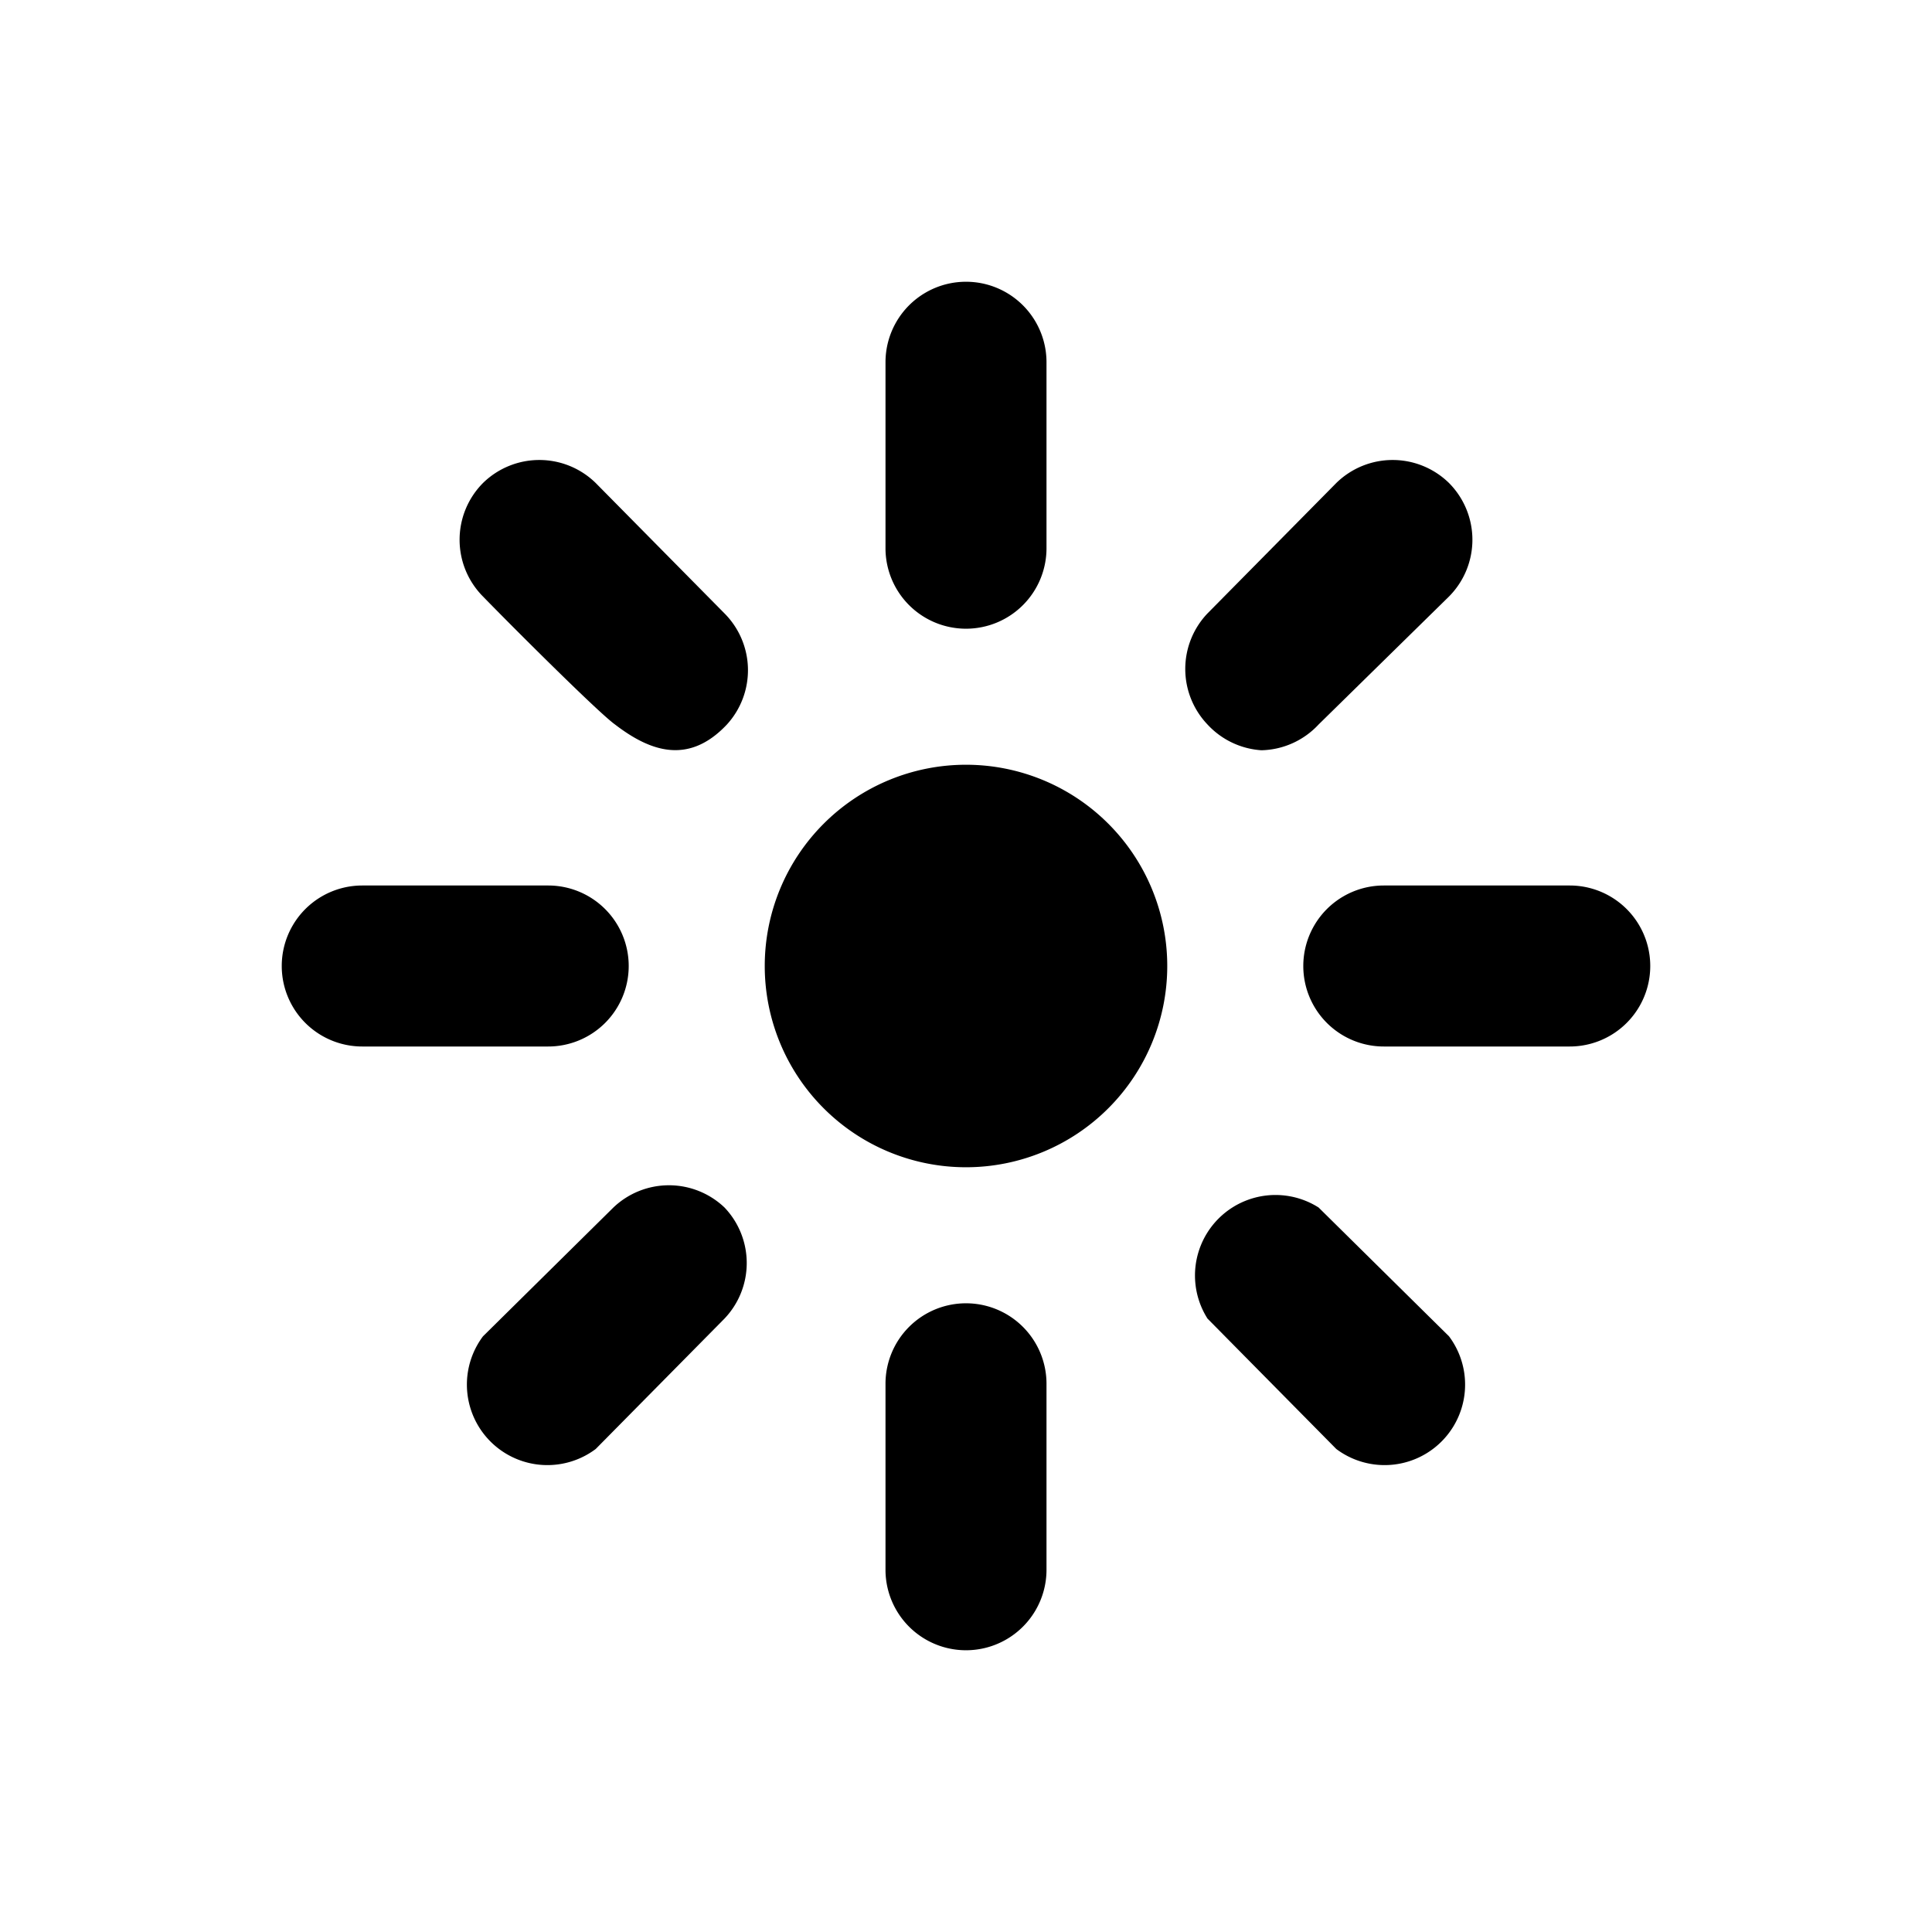
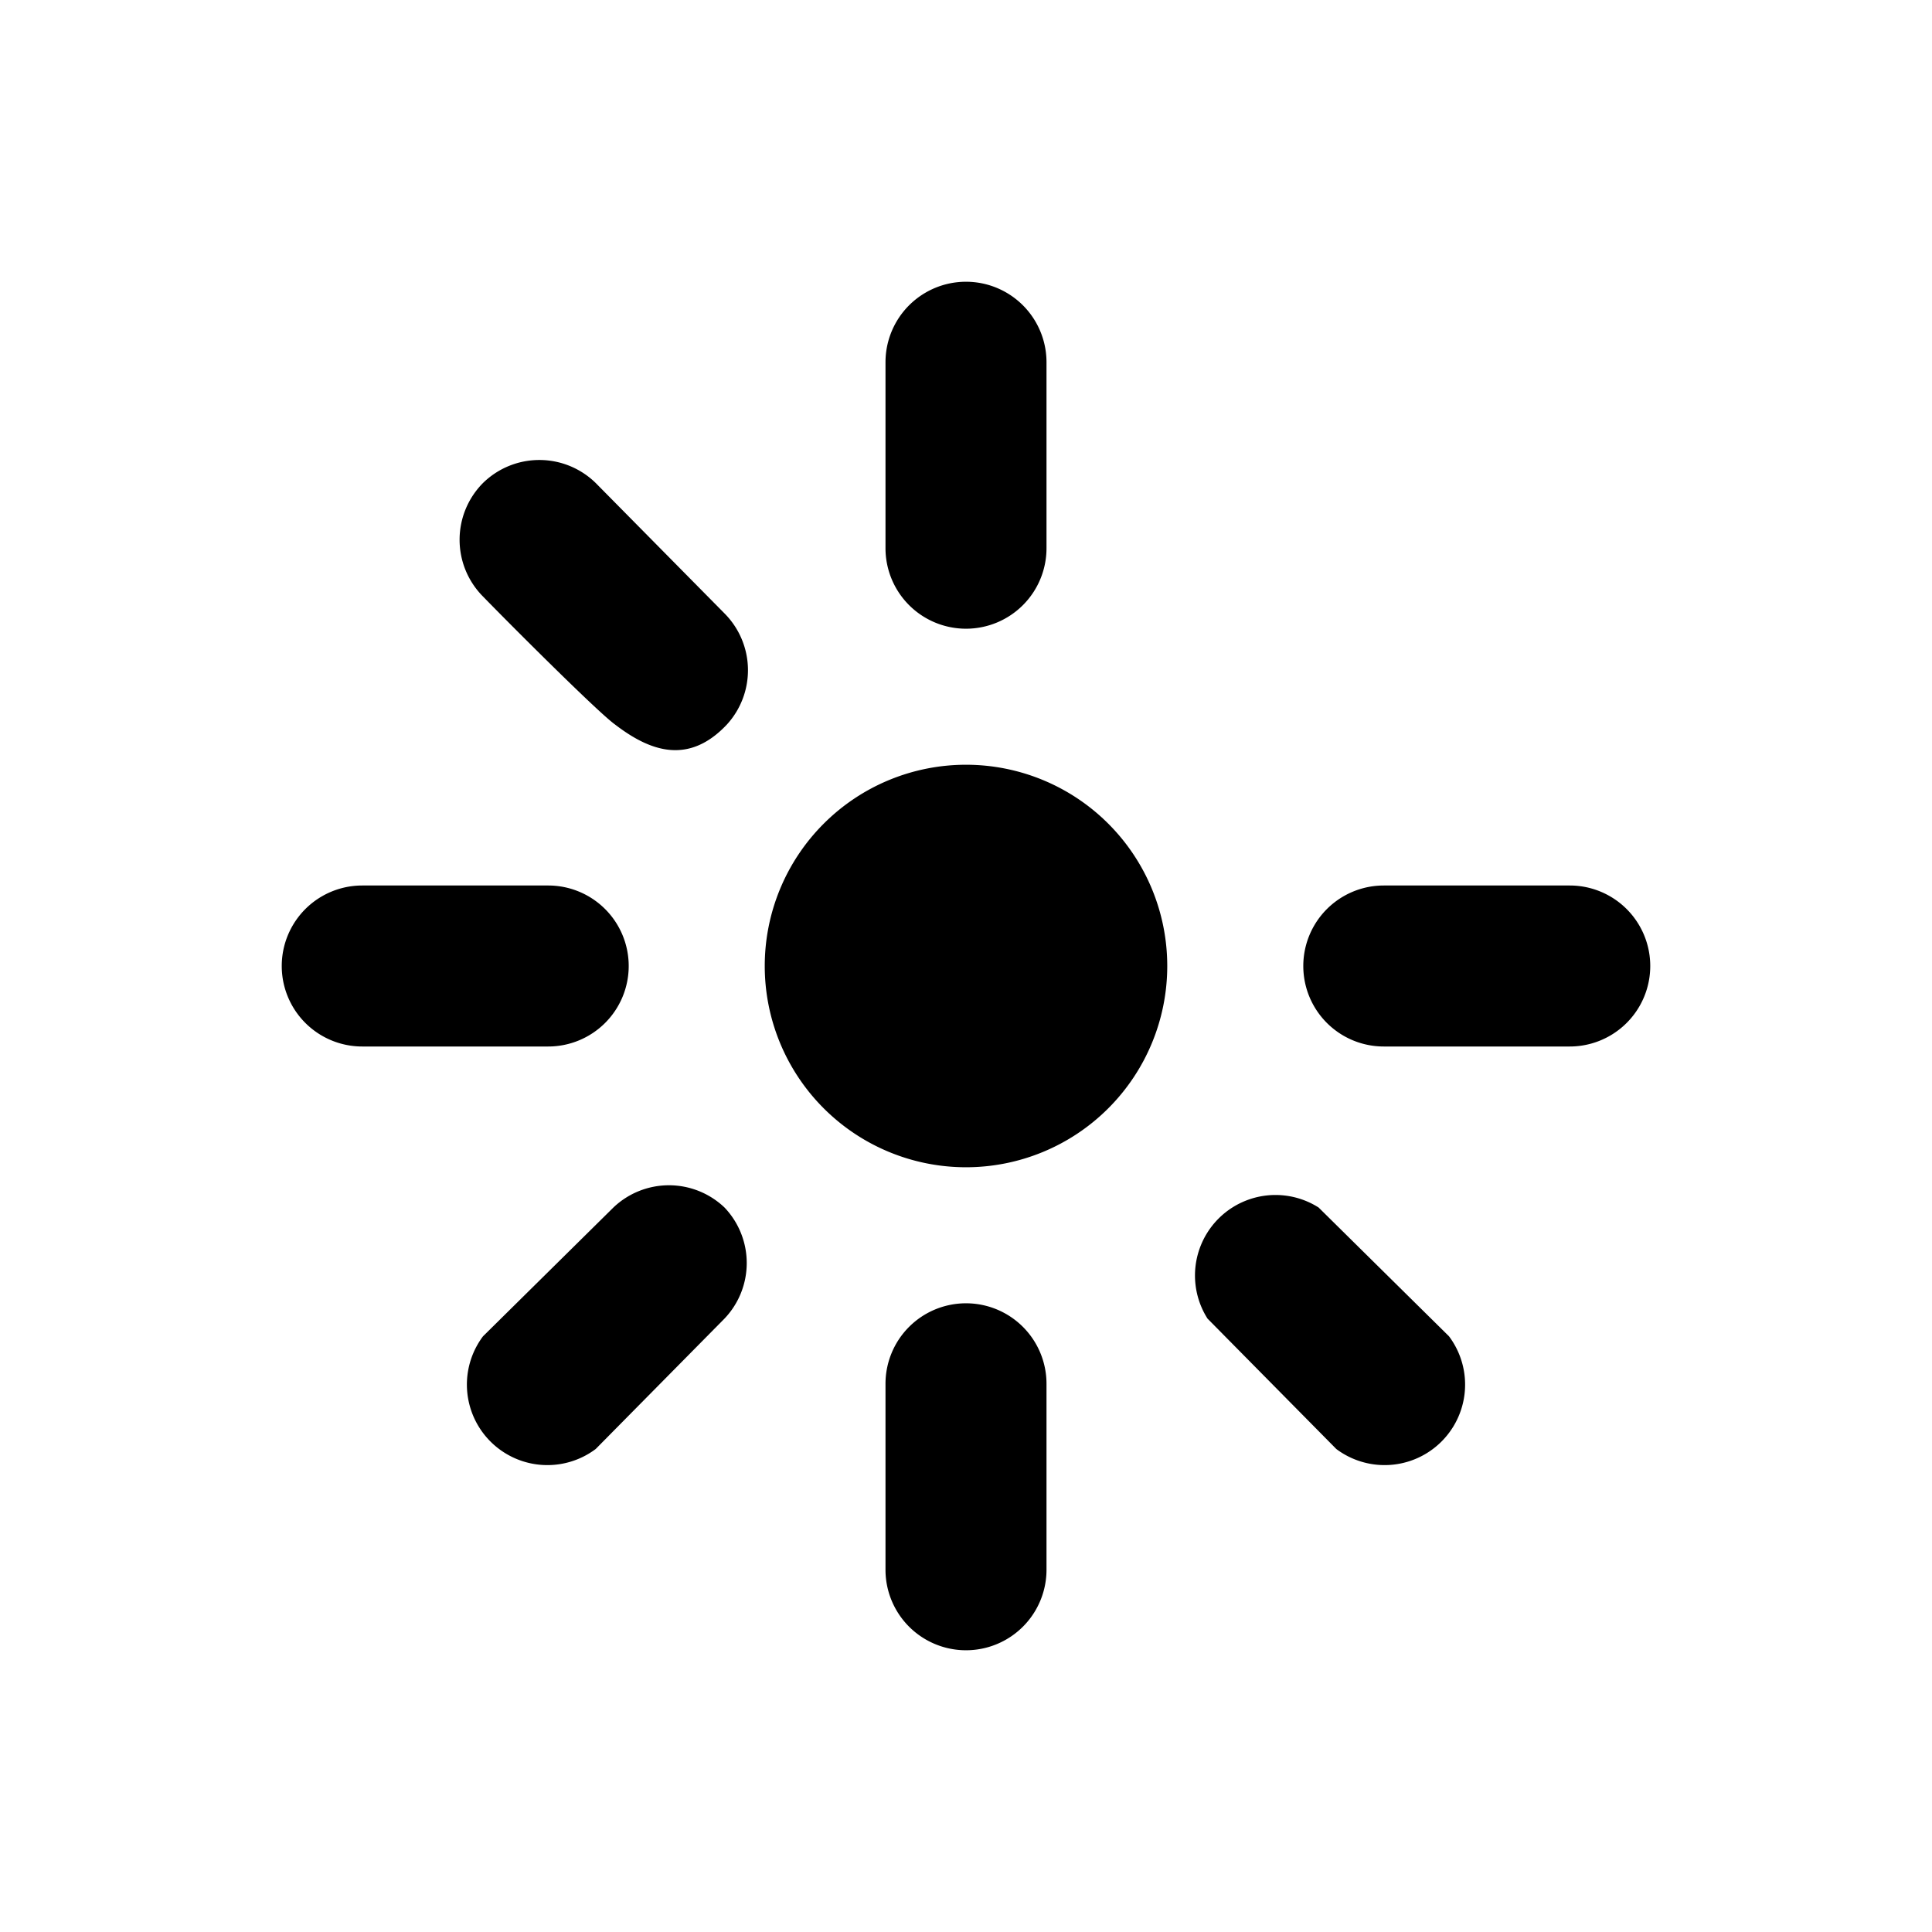
<svg xmlns="http://www.w3.org/2000/svg" viewBox="0 0 24 24">
  <g>
    <path d="M9.5 12a2.5 2.5 0 1 0 5 0 2.5 2.5 0 1 0 -5 0" fill="#000000" stroke-width="1" />
    <path d="M7.81 12a1 1 0 0 0 -1 -1H4.5a1 1 0 0 0 0 2h2.31a1 1 0 0 0 1 -1Z" fill="#000000" stroke-width="1" />
    <path d="M7.62 15 6 16.6A1 1 0 0 0 7.4 18L9 16.38A1 1 0 0 0 9 15a1 1 0 0 0 -1.38 0Z" fill="#000000" stroke-width="1" />
    <path d="M12 16.19a1 1 0 0 0 -1 1v2.31a1 1 0 0 0 2 0v-2.31a1 1 0 0 0 -1 -1Z" fill="#000000" stroke-width="1" />
    <path d="M16.38 15A1 1 0 0 0 15 16.38L16.6 18a1 1 0 0 0 1.4 -1.4Z" fill="#000000" stroke-width="1" />
    <path d="M19.5 11h-2.31a1 1 0 0 0 0 2h2.31a1 1 0 0 0 0 -2Z" fill="#000000" stroke-width="1" />
-     <path d="M15.67 9.32a1 1 0 0 0 0.71 -0.32L18 7.41A1 1 0 0 0 18 6a1 1 0 0 0 -1.4 0L15 7.62A1 1 0 0 0 15 9a1 1 0 0 0 0.67 0.32Z" fill="#000000" stroke-width="1" />
    <path d="M12 7.81a1 1 0 0 0 1 -1V4.5a1 1 0 0 0 -2 0v2.31a1 1 0 0 0 1 1Z" fill="#000000" stroke-width="1" />
    <path d="M7.64 9c0.43 0.33 0.91 0.51 1.39 0A1 1 0 0 0 9 7.62L7.4 6A1 1 0 0 0 6 6a1 1 0 0 0 0 1.41c0.34 0.35 1.43 1.44 1.64 1.59Z" fill="#000000" stroke-width="1" />
  </g>
</svg>